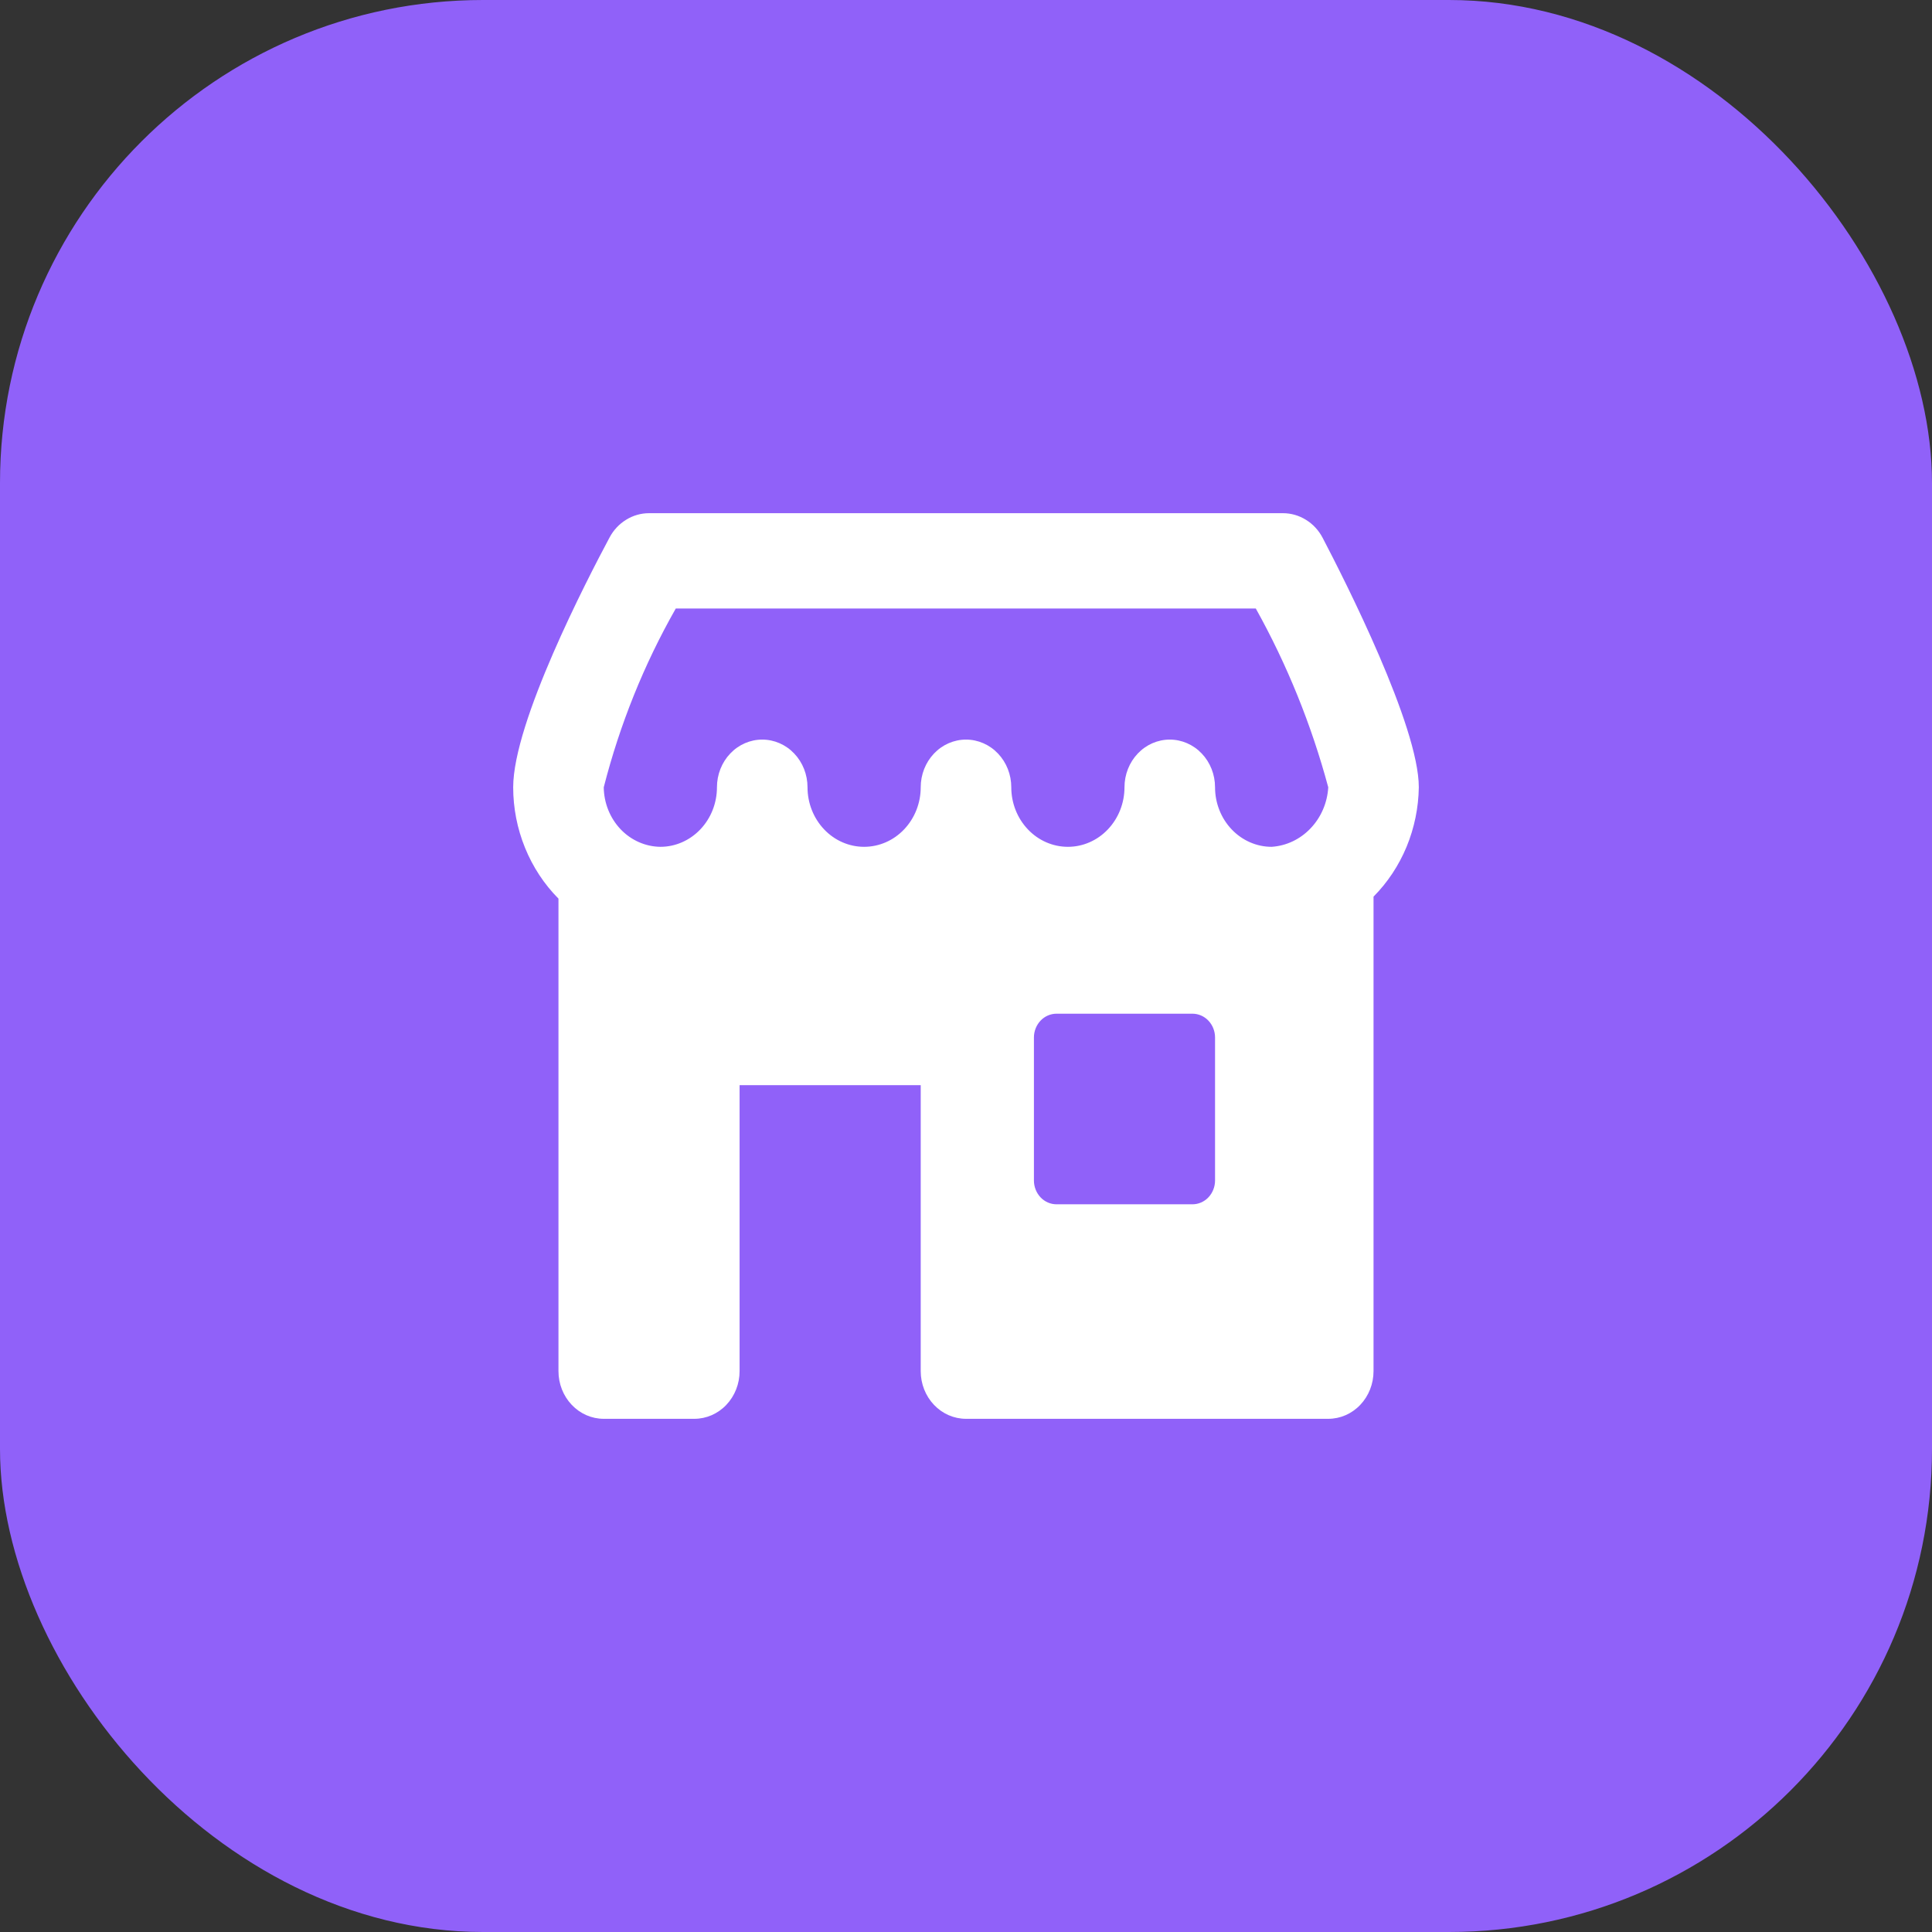
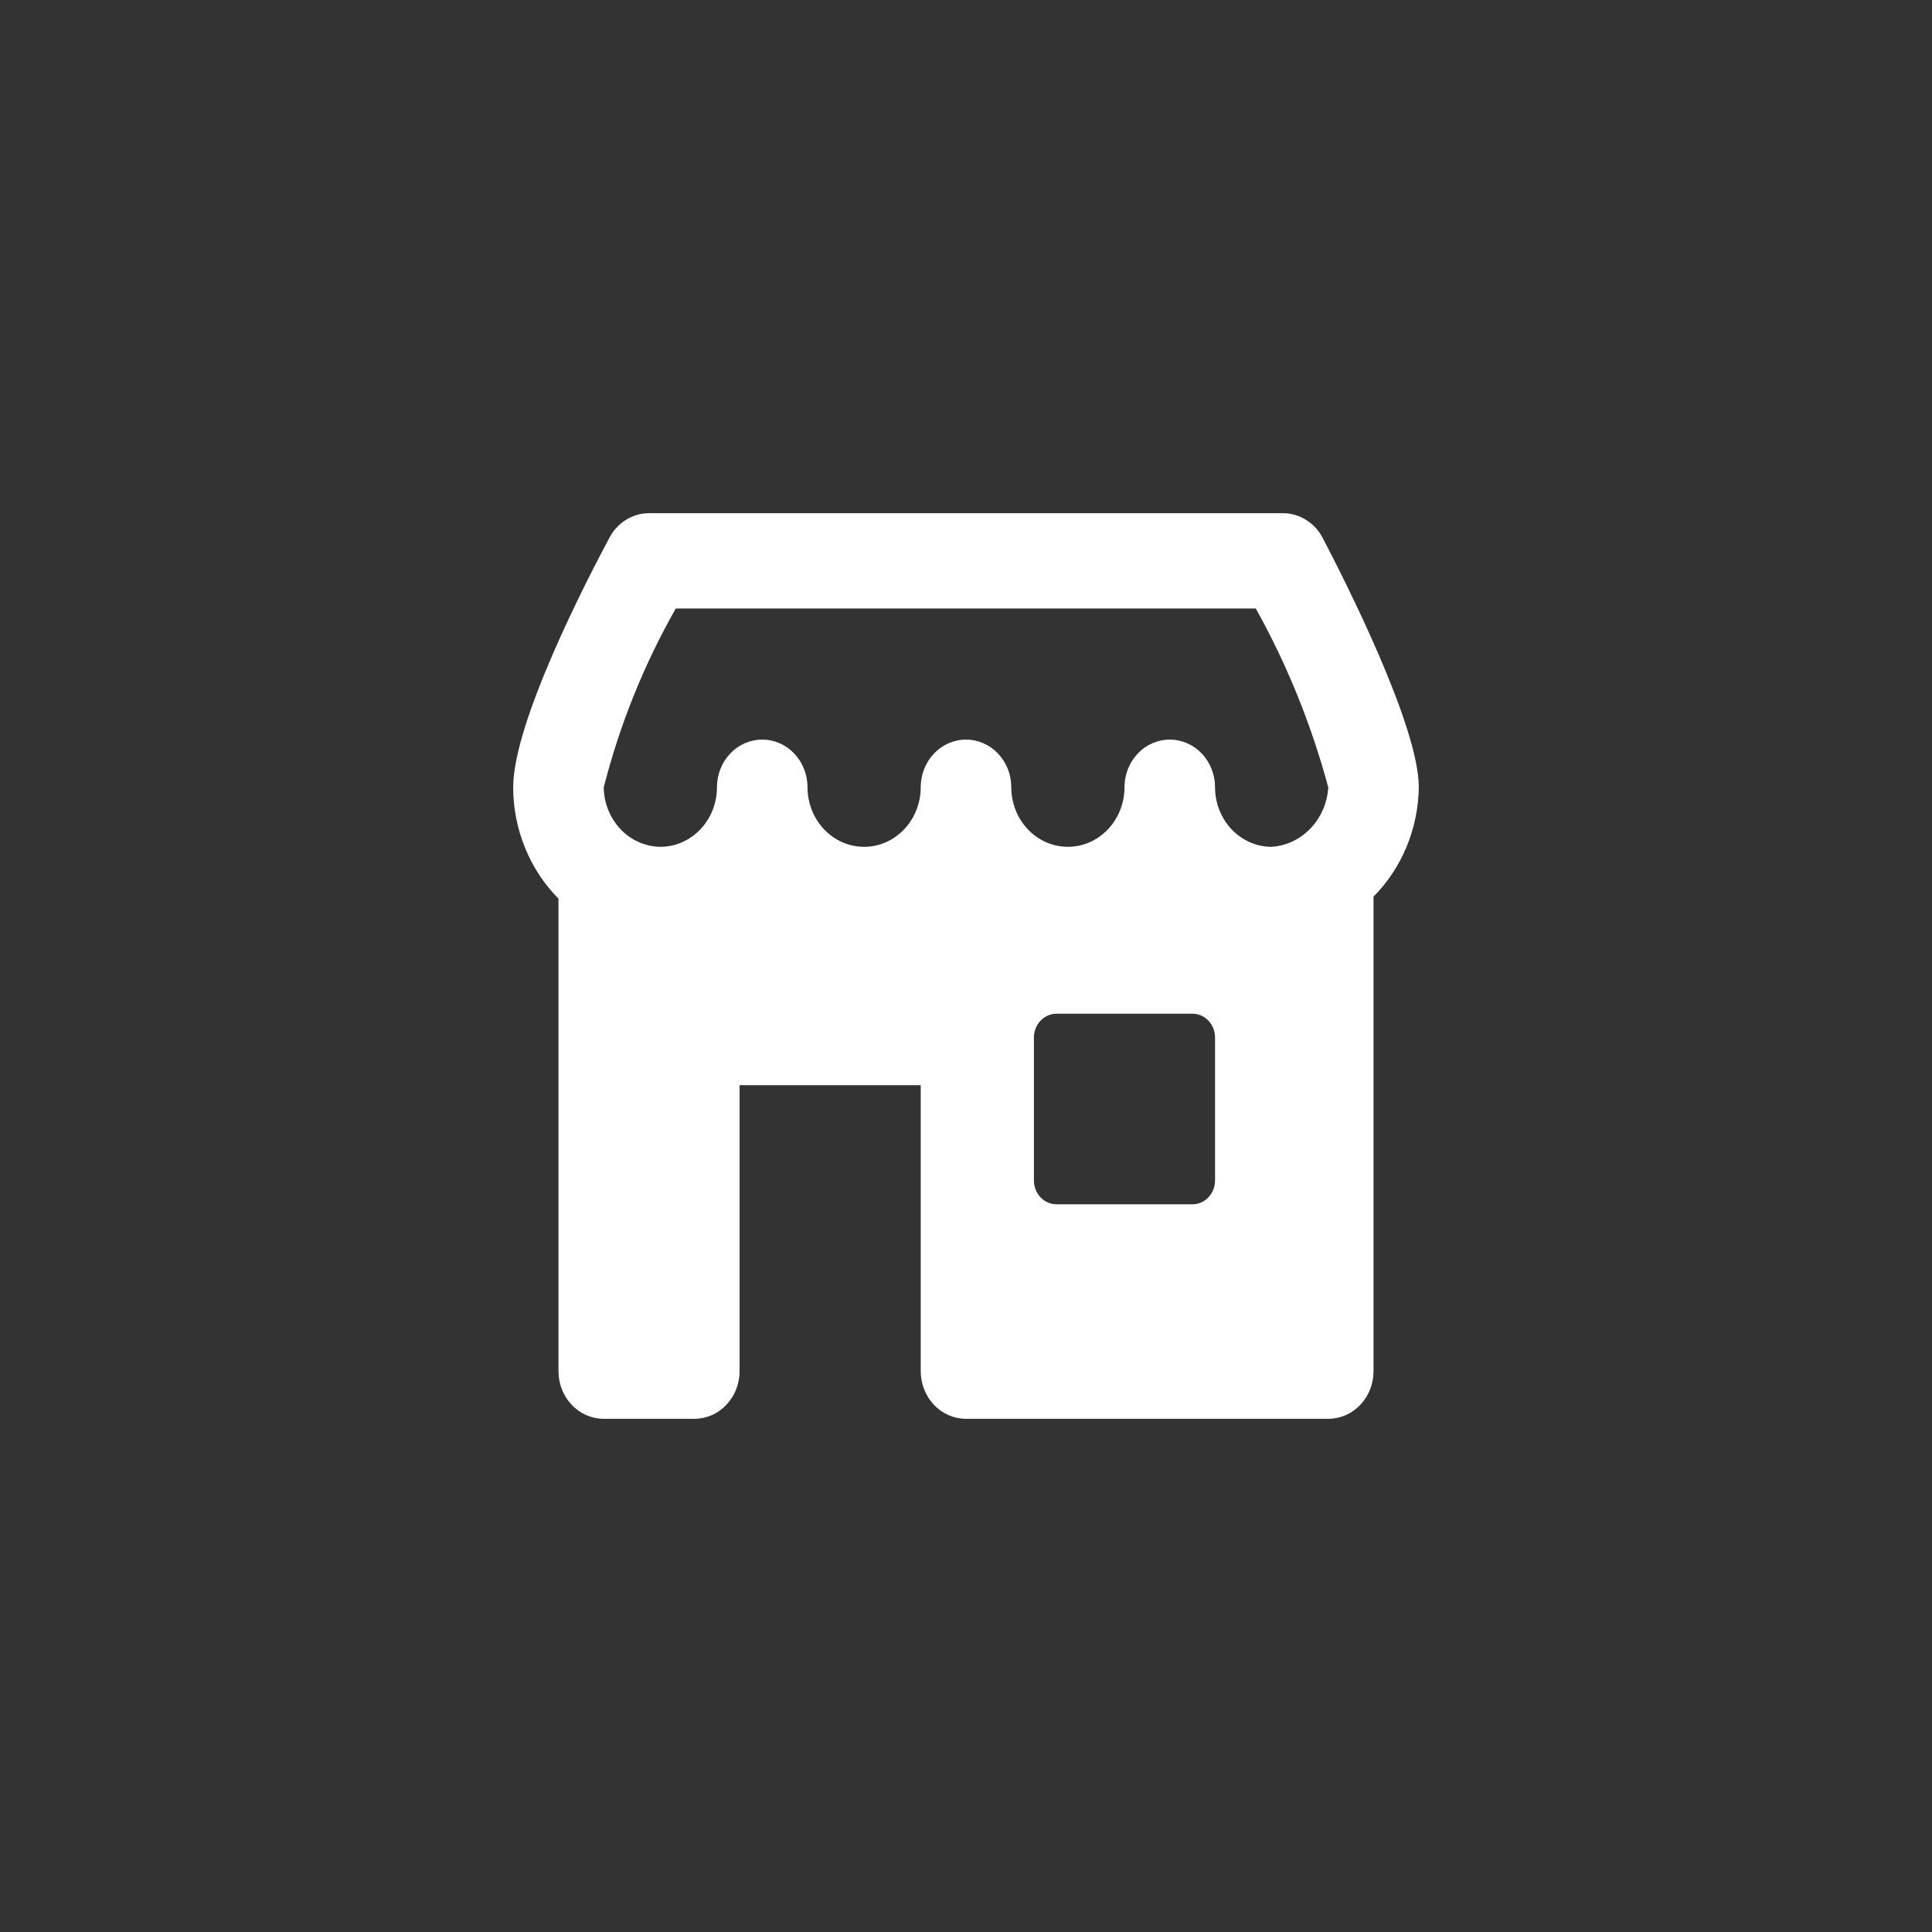
<svg xmlns="http://www.w3.org/2000/svg" width="32" height="32" viewBox="0 0 32 32" fill="none">
  <rect x="0" y="0" width="32" height="32" fill="#333333" stroke="none" />
-   <rect width="32" height="32" rx="8" fill="#9061F9" />
  <path d="M23.5 13.04C23.5 12.027 22.28 9.621 21.907 8.908C21.842 8.784 21.747 8.681 21.631 8.61C21.516 8.538 21.384 8.5 21.25 8.5H10.75C10.617 8.5 10.487 8.537 10.372 8.608C10.257 8.678 10.162 8.779 10.097 8.901C9.723 9.6 8.5 11.962 8.5 13.04C8.5 13.384 8.567 13.725 8.696 14.042C8.825 14.359 9.013 14.646 9.25 14.884V22.71C9.25 22.92 9.329 23.121 9.47 23.269C9.61 23.417 9.801 23.5 10 23.5H11.5C11.699 23.5 11.89 23.417 12.03 23.269C12.171 23.121 12.25 22.92 12.25 22.71V17.974H15.25V22.71C15.25 22.92 15.329 23.121 15.47 23.269C15.61 23.417 15.801 23.5 16 23.5H22C22.199 23.5 22.39 23.417 22.53 23.269C22.671 23.121 22.75 22.92 22.75 22.71V14.851C22.983 14.616 23.169 14.335 23.298 14.024C23.426 13.713 23.495 13.379 23.5 13.04V13.04ZM11.193 10.079H20.8C21.318 11.008 21.721 12.003 22 13.04C21.985 13.296 21.881 13.538 21.708 13.719C21.536 13.901 21.306 14.01 21.062 14.026C20.814 14.026 20.576 13.922 20.4 13.737C20.224 13.552 20.125 13.301 20.125 13.04C20.125 12.83 20.046 12.629 19.905 12.481C19.765 12.333 19.574 12.25 19.375 12.25C19.176 12.25 18.985 12.333 18.845 12.481C18.704 12.629 18.625 12.83 18.625 13.04C18.625 13.301 18.526 13.552 18.35 13.737C18.175 13.922 17.936 14.026 17.688 14.026C17.439 14.026 17.2 13.922 17.025 13.737C16.849 13.552 16.75 13.301 16.75 13.04C16.75 12.83 16.671 12.629 16.53 12.481C16.39 12.333 16.199 12.25 16 12.25C15.801 12.25 15.61 12.333 15.47 12.481C15.329 12.629 15.25 12.83 15.25 13.04C15.25 13.301 15.151 13.552 14.975 13.737C14.8 13.922 14.561 14.026 14.312 14.026C14.064 14.026 13.825 13.922 13.65 13.737C13.474 13.552 13.375 13.301 13.375 13.04C13.375 12.83 13.296 12.629 13.155 12.481C13.015 12.333 12.824 12.25 12.625 12.25C12.426 12.25 12.235 12.333 12.095 12.481C11.954 12.629 11.875 12.83 11.875 13.04C11.875 13.301 11.776 13.552 11.6 13.737C11.424 13.922 11.186 14.026 10.938 14.026C10.69 14.023 10.453 13.918 10.278 13.734C10.103 13.549 10.003 13.3 10 13.04C10.266 11.999 10.667 11.003 11.193 10.079V10.079ZM20.125 19.553C20.125 19.657 20.085 19.758 20.015 19.832C19.945 19.906 19.849 19.947 19.75 19.947H17.5C17.401 19.947 17.305 19.906 17.235 19.832C17.165 19.758 17.125 19.657 17.125 19.553V17.184C17.125 17.079 17.165 16.979 17.235 16.905C17.305 16.831 17.401 16.79 17.5 16.79H19.75C19.849 16.79 19.945 16.831 20.015 16.905C20.085 16.979 20.125 17.079 20.125 17.184V19.553Z" fill="white" />
</svg>